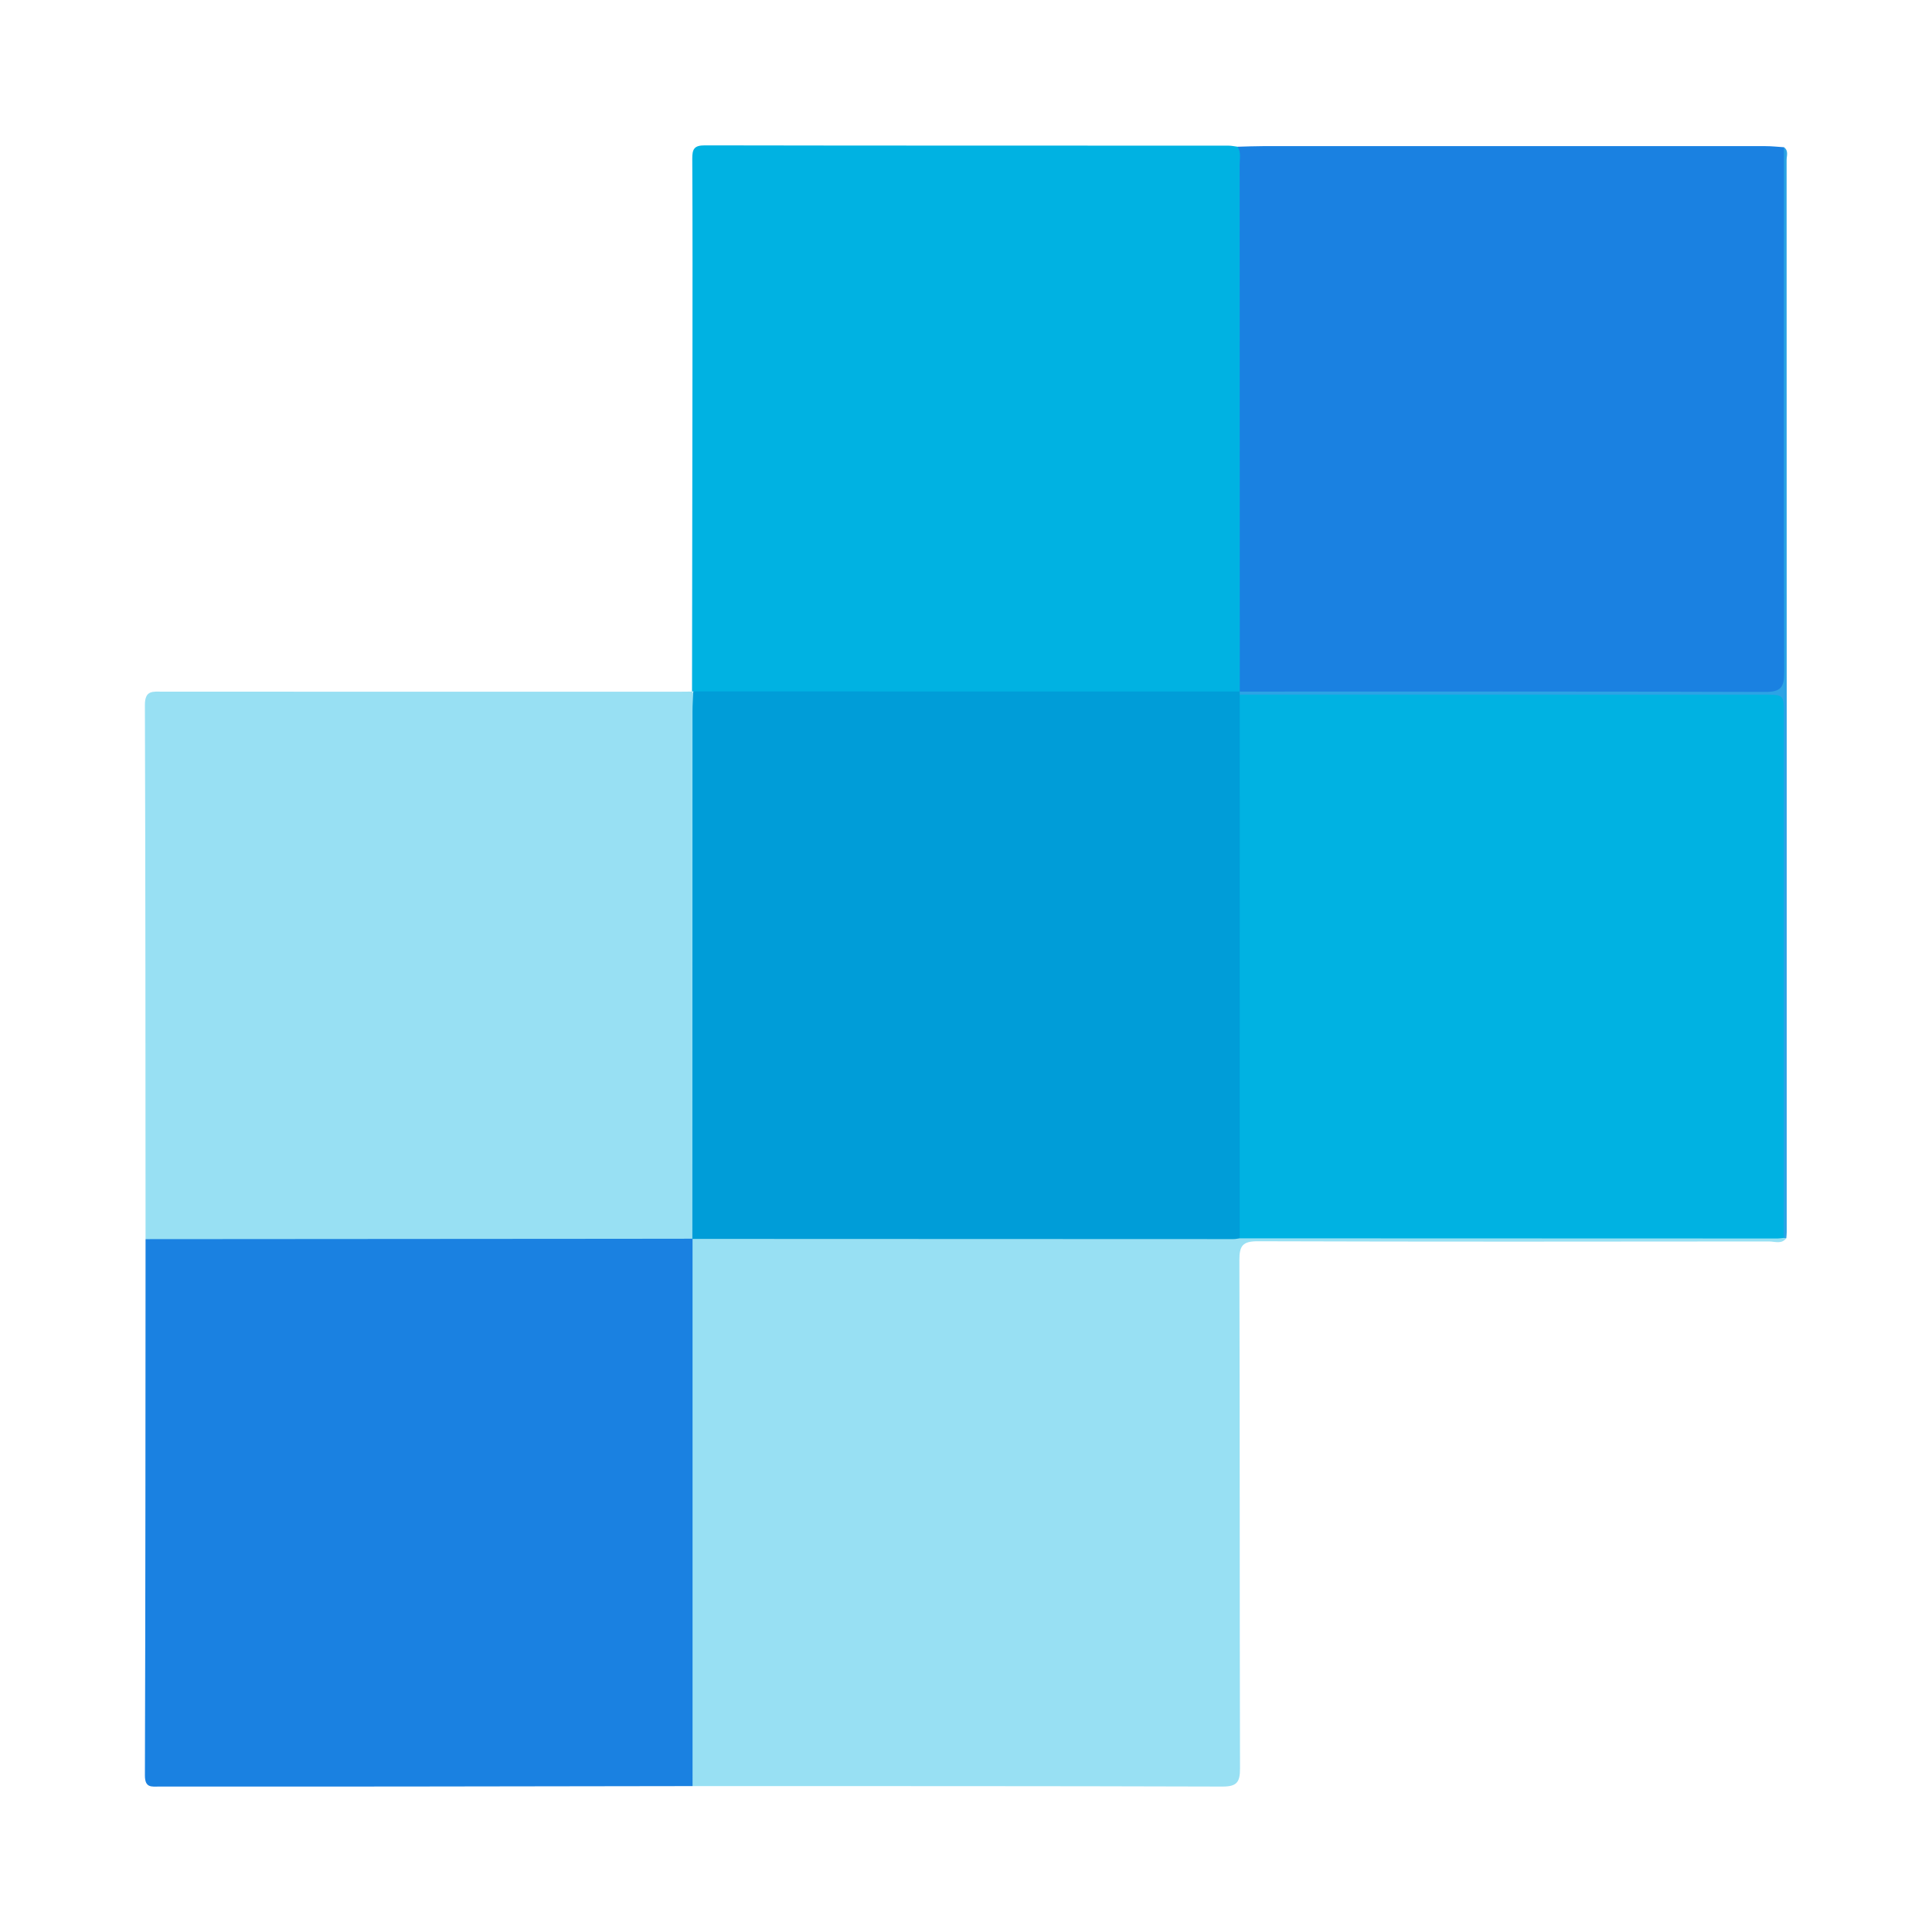
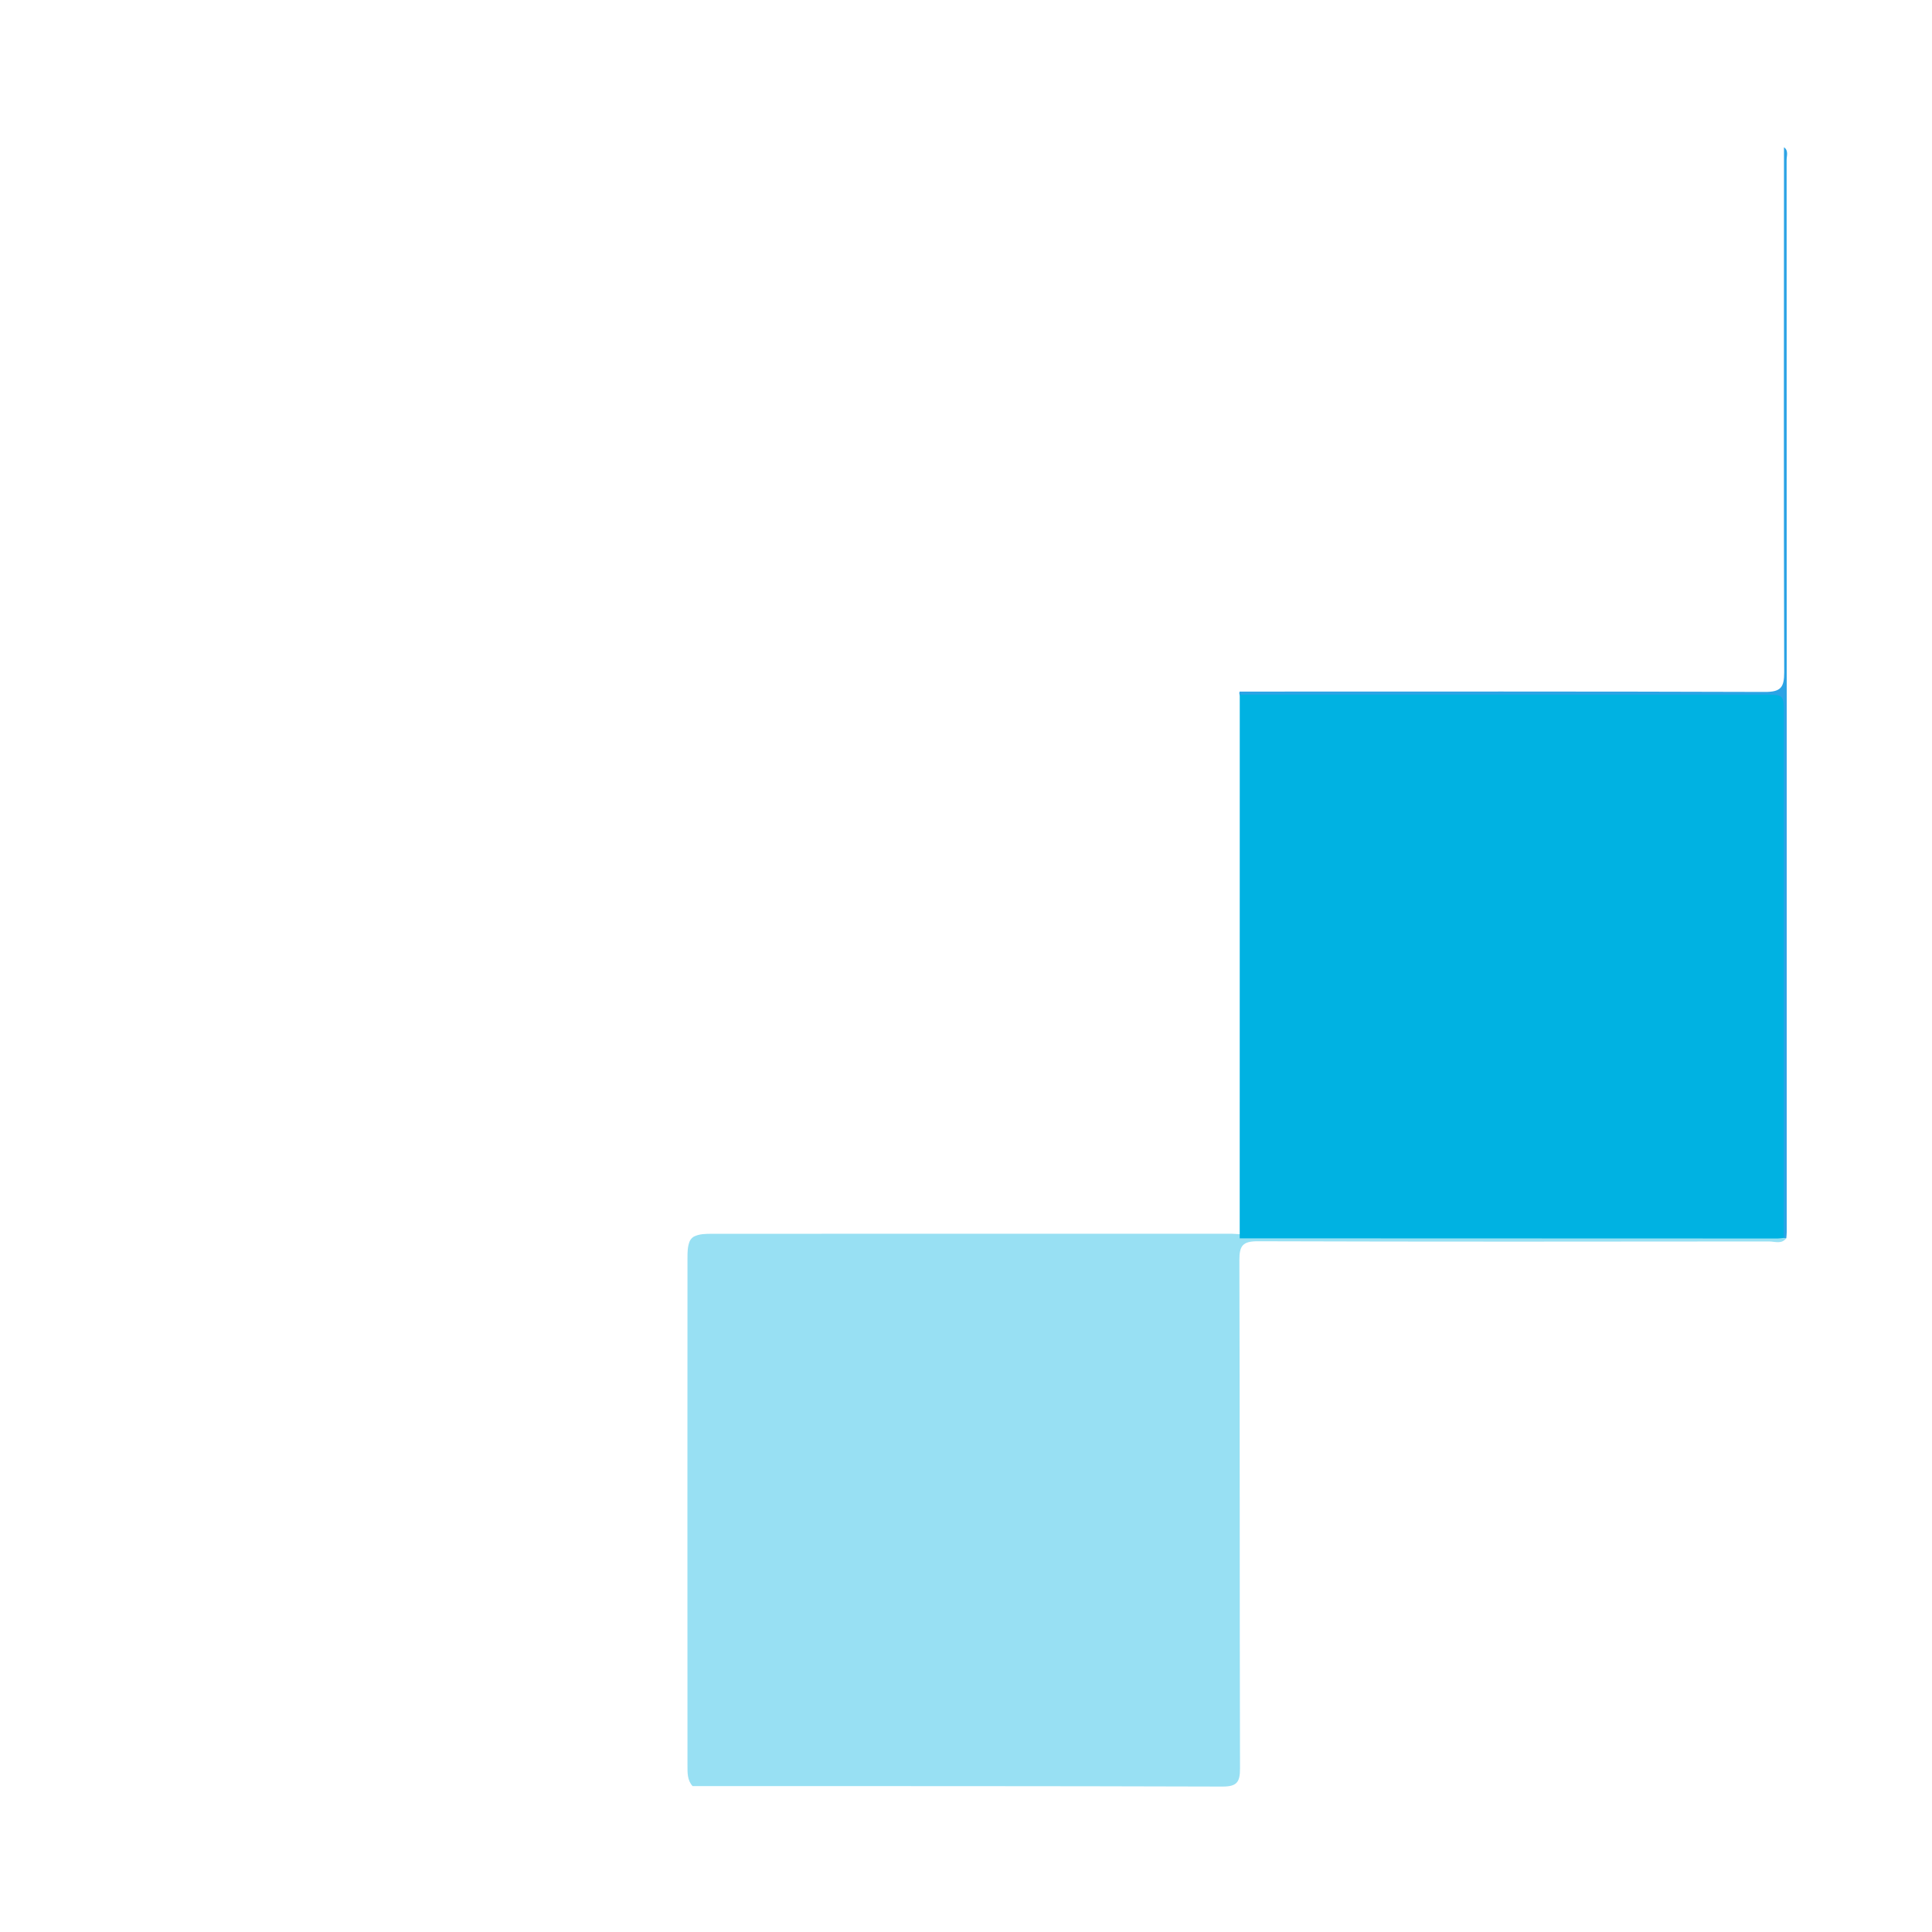
<svg xmlns="http://www.w3.org/2000/svg" version="1.1" id="Layer_1" x="0px" y="0px" width="200px" height="200px" viewBox="0 0 200 200" enable-background="new 0 0 200 200" xml:space="preserve">
  <g>
    <path fill="#98E0F3" d="M184.919,128.176c-0.486,0.65-1.185,0.339-1.777,0.339c-17.641,0.019-35.282,0.036-52.923-0.021   c-1.569-0.005-1.923,0.45-1.918,1.964c0.054,17.534,0.018,35.069,0.064,52.603c0.004,1.426-0.319,1.888-1.831,1.883   c-18.28-0.059-36.561-0.044-54.841-0.049c-0.552-0.612-0.525-1.373-0.525-2.116c-0.009-17.518-0.011-35.036,0-52.554   c0-0.585,0.001-1.174,0.228-1.732c0.094-0.199,0.237-0.357,0.422-0.475c0.592-0.299,1.237-0.294,1.874-0.295   c17.942-0.013,35.883-0.006,53.825-0.006c0.266,0,0.531,0.037,0.797,0.044c3.619-0.1,7.24-0.038,10.859-0.041   c14.162-0.009,28.324-0.005,42.486,0c0.903,0,1.811-0.073,2.706,0.132C184.572,127.925,184.755,128.033,184.919,128.176z" />
-     <path fill="#98E0F3" d="M15.068,128.275C15.056,109.843,15.063,91.412,15,72.981c-0.005-1.57,0.854-1.379,1.825-1.379   c17.846,0.005,35.691,0.004,53.537,0.003c0.426,0,0.852-0.008,1.278-0.012c0.077,0.074,0.154,0.149,0.232,0.222   c0.413,0.739,0.33,1.552,0.33,2.345c0.008,17.163,0.008,34.326-0.001,51.489c0,0.893,0.135,1.831-0.526,2.599l0.017-0.017   c-0.612,0.549-1.372,0.527-2.116,0.527c-17.514,0.009-35.029,0.013-52.543-0.003C16.347,128.755,15.635,128.792,15.068,128.275z" />
-     <path fill="#1A81E1" d="M15.068,128.275c16.422-0.011,32.844-0.023,49.266-0.035c2.453-0.002,4.905-0.006,7.358-0.009   c0,18.888,0.001,37.777,0.001,56.665c-10.185,0.015-20.37,0.036-30.555,0.045c-8.213,0.007-16.425,0-24.638,0.004   c-0.807,0-1.503,0.162-1.499-1.156C15.06,165.284,15.056,146.779,15.068,128.275z" />
-     <path fill="#00B2E2" d="M71.64,71.593c0.015-11.192,0.033-22.384,0.043-33.576c0.007-7.195,0.018-14.391-0.019-21.586   c-0.005-0.993,0.192-1.385,1.296-1.383c18.068,0.033,36.137,0.023,54.205,0.029c0.315,0,0.631,0.073,0.946,0.112   c0.945,0.531,0.719,1.469,0.727,2.274c0.037,3.892,0.016,7.785,0.016,11.678c0,13.171,0.003,26.343-0.004,39.514   c0,0.901,0.097,1.817-0.233,2.693c-0.096,0.198-0.24,0.353-0.427,0.468c-0.754,0.354-1.563,0.288-2.358,0.289   c-17.16,0.007-34.321,0.008-51.481-0.006c-0.883-0.001-1.834,0.189-2.58-0.532L71.64,71.593z" />
-     <path fill="#1A81E1" d="M128.341,71.593c-0.002-18.178-0.003-36.355-0.015-54.533c0-0.625,0.174-1.285-0.215-1.871   c0.9-0.022,1.799-0.063,2.699-0.063c17.322-0.004,34.644-0.004,51.966,0.002c0.634,0,1.269,0.074,1.903,0.114   c0.261,0.505,0.138,1.049,0.138,1.573c0.007,17.707,0.006,35.414,0.005,53.121c0,1.999-0.068,2.097-2.033,2.098   c-17.547,0.012-35.094,0.011-52.641-0.001C129.518,72.034,128.85,72.117,128.341,71.593z" />
    <path fill="#2CA3E5" d="M128.341,71.593c18.114-0.002,36.229-0.027,54.343,0.036c1.649,0.006,2.02-0.445,2.015-2.043   c-0.053-18.114-0.026-36.229-0.021-54.343c0.494,0.357,0.272,0.882,0.272,1.326c0.012,36.99,0.012,73.98,0.011,110.971   c0,0.212-0.028,0.425-0.042,0.637c-0.089-0.002-0.176-0.011-0.263-0.029c-0.743-0.872-0.497-1.929-0.498-2.916   c-0.016-16.634-0.011-33.268-0.012-49.902c0-2.895-0.003-2.898-2.895-2.898c-16.634-0.001-33.268,0.002-49.902-0.007   c-0.951-0.001-1.926,0.138-2.834-0.304c-0.204-0.129-0.265-0.309-0.186-0.536L128.341,71.593z" />
-     <path fill="#009DD8" d="M128.327,71.584c0.005,0.106,0.009,0.213,0.011,0.319c0.544,0.616,0.515,1.377,0.515,2.12   c0.01,17.353,0.011,34.706-0.002,52.059c-0.001,0.735,0.069,1.508-0.518,2.109c-0.21,0.027-0.421,0.079-0.631,0.079   c-18.676-0.004-37.352-0.012-56.028-0.02c0.003-18.203,0.005-36.406,0.013-54.609c0-0.69,0.054-1.38,0.082-2.069   C90.623,71.574,109.475,71.579,128.327,71.584z" />
    <path fill="#00B2E2" d="M128.334,128.19c0.002-18.762,0.003-37.525,0.005-56.287c18.07,0.002,36.141,0.004,54.211,0.006   c2.112,0,2.115,0.001,2.114,2.027c-0.003,18.07-0.006,36.141-0.009,54.211c-0.212,0.021-0.424,0.061-0.635,0.061   C165.458,128.204,146.896,128.197,128.334,128.19z" />
  </g>
</svg>